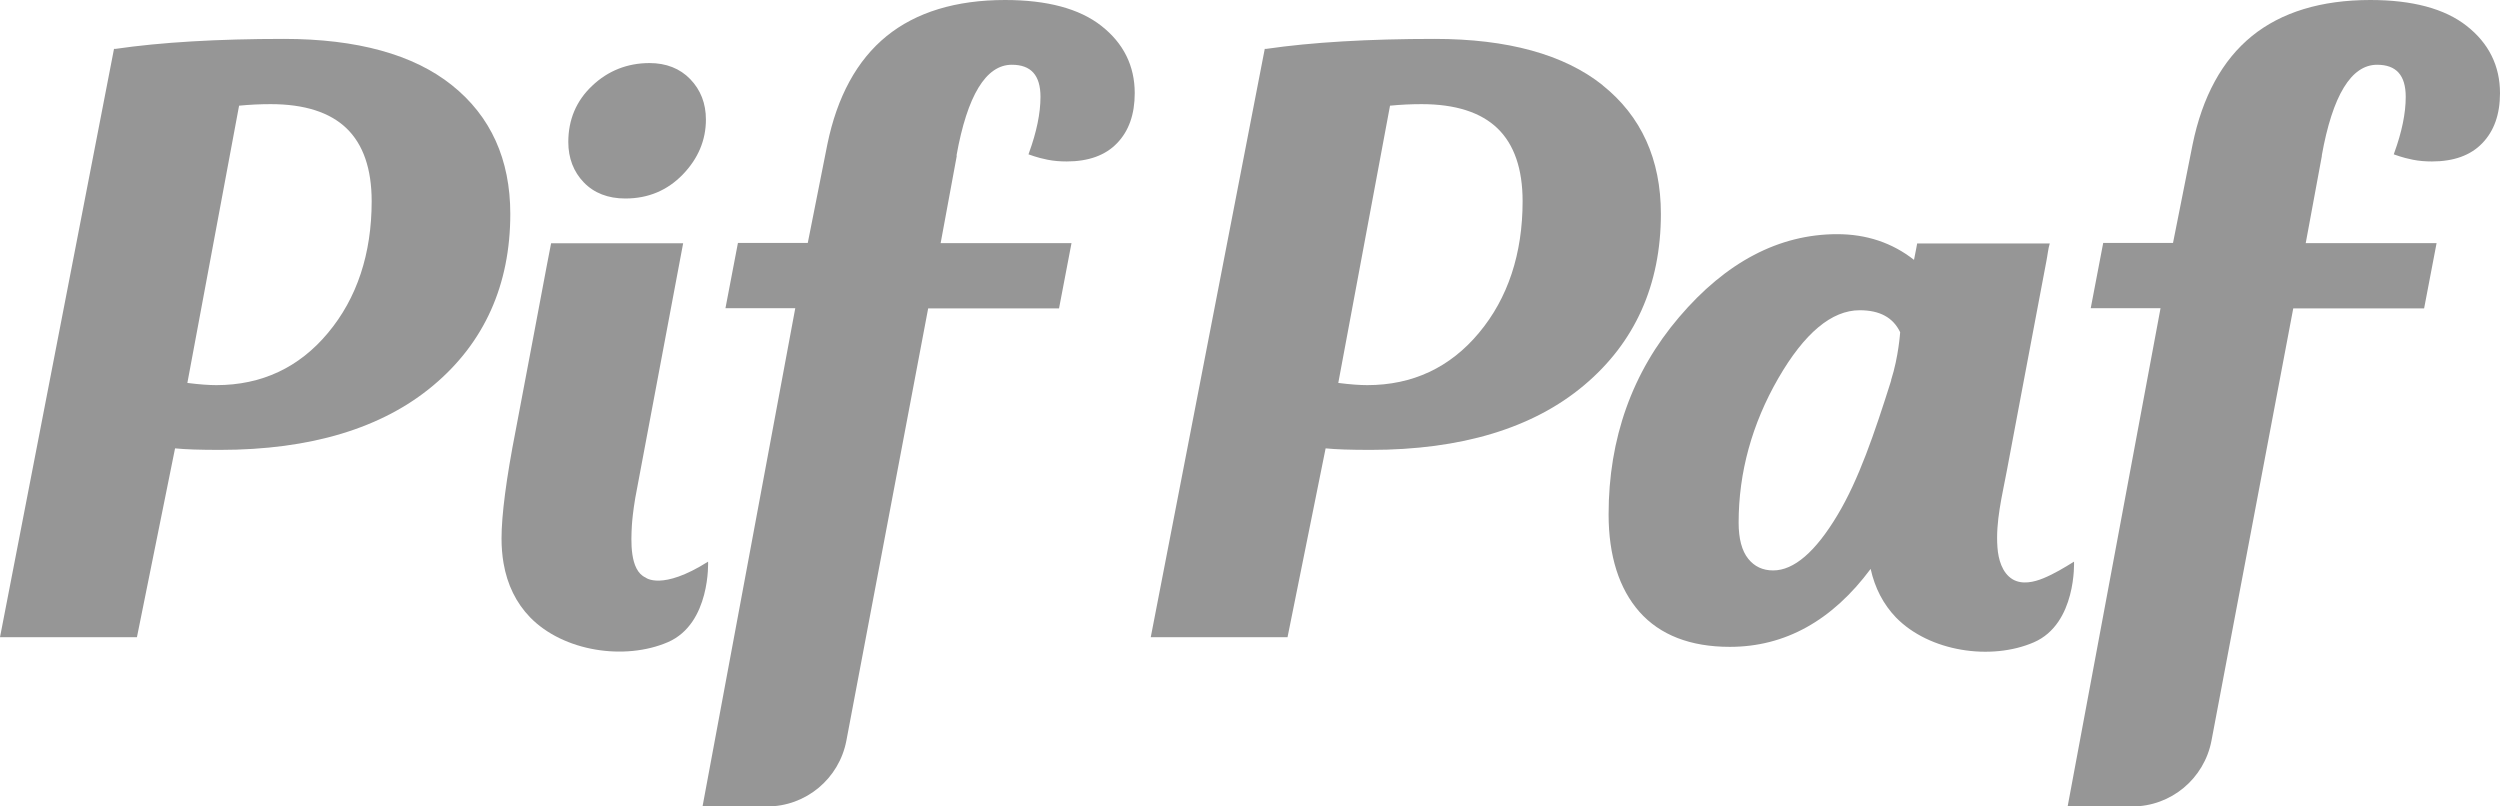
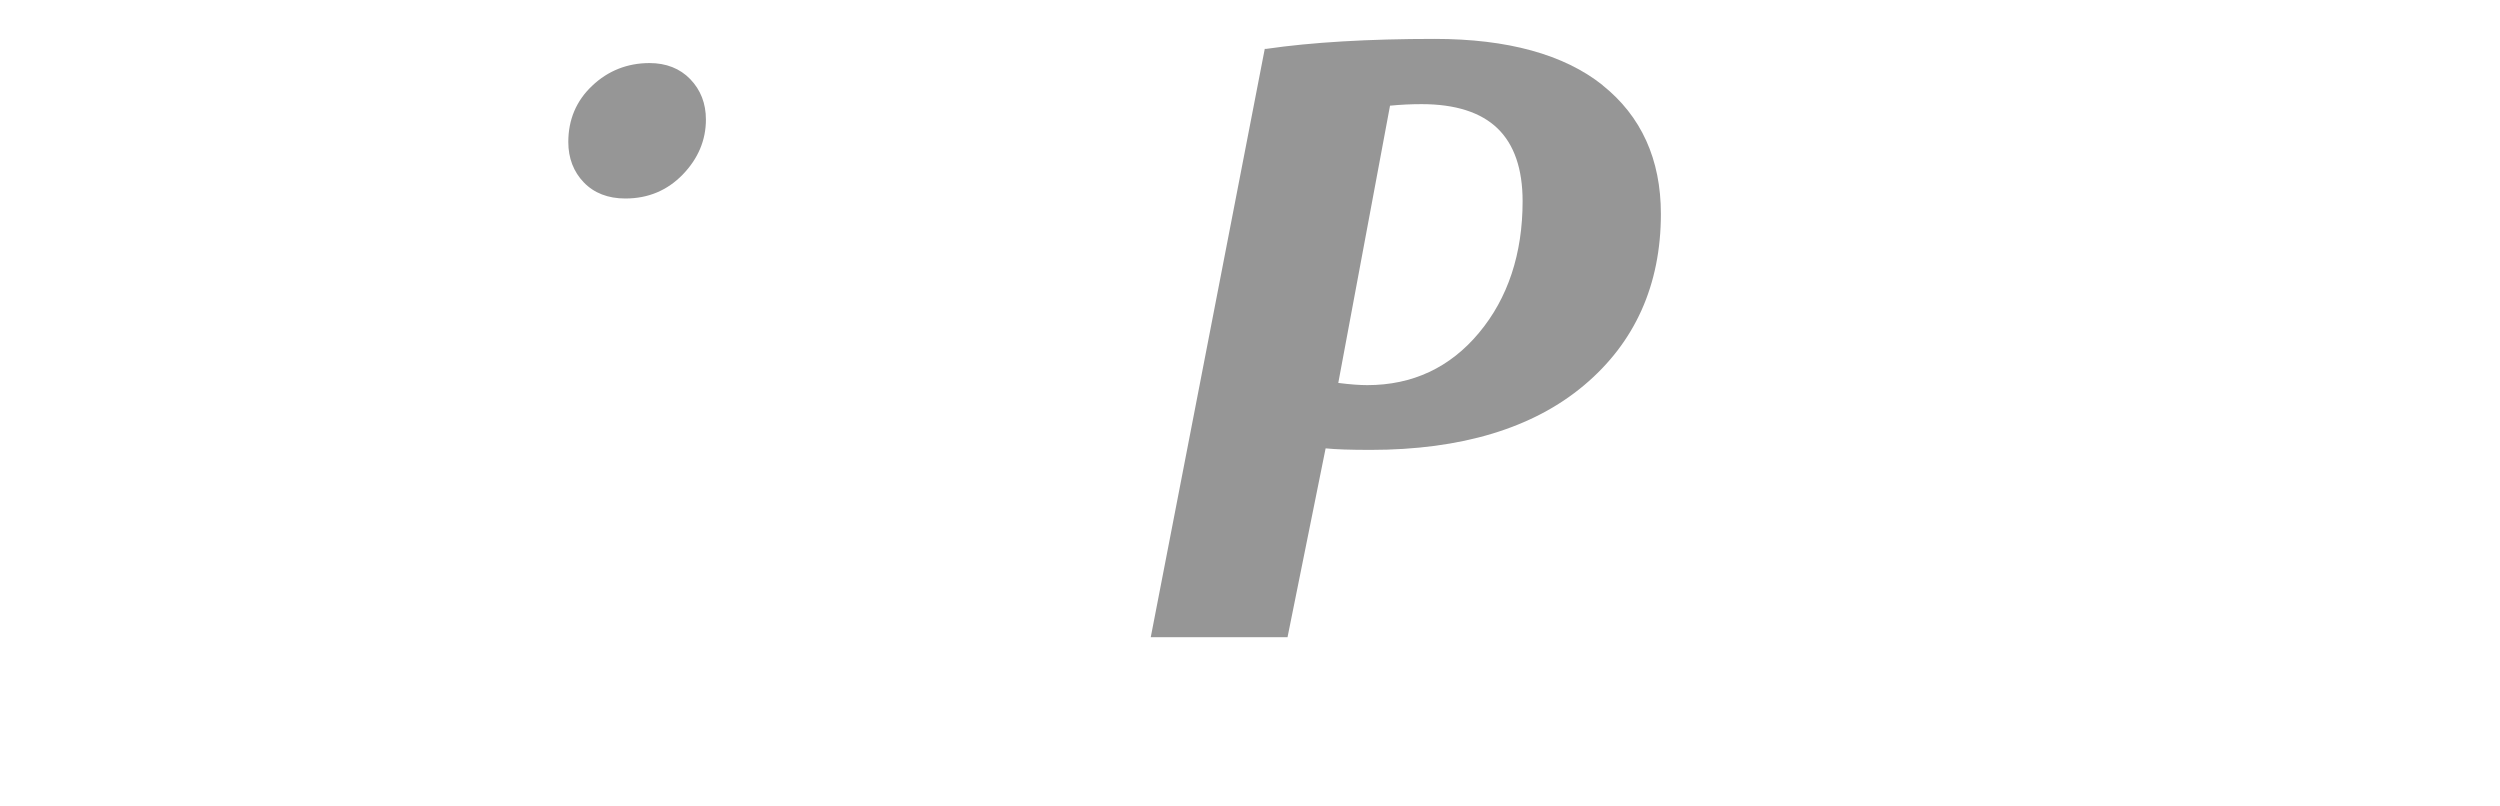
<svg xmlns="http://www.w3.org/2000/svg" width="93" height="30" viewBox="0 0 93 30" fill="none">
-   <path d="M16.812 3.17C15.382 2.025 13.274 1.447 10.564 1.447C8.092 1.447 5.985 1.572 4.297 1.818H4.241L0 23.704H5.094L6.512 16.679C6.888 16.717 7.434 16.736 8.18 16.736C11.549 16.736 14.221 15.931 16.116 14.34C18.017 12.748 18.983 10.598 18.983 7.956C18.983 5.931 18.255 4.321 16.812 3.17ZM8.895 3.931C9.284 3.893 9.68 3.874 10.069 3.874C11.323 3.874 12.27 4.176 12.891 4.774C13.512 5.371 13.826 6.283 13.826 7.484C13.826 9.44 13.28 11.094 12.201 12.384C11.129 13.673 9.73 14.327 8.049 14.327C7.779 14.327 7.415 14.302 6.97 14.245L8.895 3.925V3.931Z" fill="#969696" />
  <path d="M59.62 3.17C58.184 2.025 56.082 1.447 53.372 1.447C50.901 1.447 48.793 1.572 47.105 1.818H47.049L42.808 23.704H47.896L49.313 16.679C49.69 16.717 50.236 16.736 50.982 16.736C54.351 16.736 57.023 15.931 58.918 14.34C60.819 12.748 61.785 10.598 61.785 7.956C61.785 5.931 61.057 4.321 59.614 3.17M51.71 3.931C52.099 3.893 52.494 3.874 52.883 3.874C54.138 3.874 55.085 4.176 55.706 4.774C56.327 5.371 56.641 6.283 56.641 7.484C56.641 9.44 56.095 11.094 55.016 12.384C53.943 13.673 52.544 14.327 50.863 14.327C50.593 14.327 50.229 14.302 49.784 14.245L51.71 3.925V3.931Z" fill="#969696" />
  <path d="M23.267 7.384C24.114 7.384 24.829 7.082 25.4 6.491C25.971 5.899 26.26 5.214 26.26 4.447C26.26 3.849 26.065 3.346 25.676 2.943C25.294 2.547 24.779 2.346 24.164 2.346C23.343 2.346 22.621 2.629 22.031 3.189C21.436 3.748 21.141 4.453 21.141 5.283C21.141 5.88 21.335 6.39 21.718 6.786C22.1 7.182 22.621 7.384 23.261 7.384" fill="#969696" />
-   <path d="M26.341 20.893C24.61 21.987 24.014 21.484 24.014 21.484C23.418 21.214 23.474 20.113 23.506 19.541C23.518 19.358 23.549 19.019 23.631 18.528L25.413 9.05H20.501L20.344 9.862L19.867 12.396L19.183 16.013C18.832 17.805 18.657 19.163 18.657 20.031C18.657 20.352 18.682 20.66 18.732 20.95C18.87 21.755 19.202 22.428 19.717 22.962C20.959 24.239 23.248 24.579 24.848 23.887C26.442 23.195 26.341 20.887 26.341 20.887" fill="#969696" />
-   <path d="M71.32 9.05C71.32 9.05 71.251 9.428 71.201 9.667C70.391 9.031 69.432 8.711 68.346 8.711C66.182 8.711 64.206 9.748 62.462 11.799C60.718 13.843 59.84 16.314 59.84 19.132C59.84 20.679 60.229 21.899 60.988 22.761C61.753 23.623 62.882 24.063 64.35 24.063C66.402 24.063 68.158 23.088 69.588 21.163C69.745 21.874 70.059 22.478 70.529 22.969C71.772 24.245 74.067 24.585 75.661 23.893C77.254 23.201 77.154 20.893 77.154 20.893C76.79 21.119 76.414 21.346 76.019 21.509C75.667 21.654 75.222 21.761 74.864 21.547C74.475 21.308 74.337 20.799 74.306 20.371C74.231 19.402 74.482 18.44 74.657 17.497C74.814 16.66 74.971 15.83 75.128 14.994C75.316 14.006 75.498 13.025 75.686 12.038C75.83 11.264 75.975 10.491 76.125 9.717C76.169 9.503 76.188 9.264 76.251 9.057H71.314L71.32 9.05ZM70.354 14.145C69.727 16.132 69.143 17.849 68.353 19.163C67.537 20.528 66.734 21.22 65.963 21.22C65.574 21.22 65.266 21.076 65.034 20.786C64.796 20.491 64.677 20.038 64.677 19.44C64.677 17.579 65.172 15.774 66.151 14.075C67.123 12.39 68.139 11.541 69.181 11.541C69.927 11.541 70.423 11.811 70.686 12.358C70.686 12.358 70.63 13.264 70.347 14.145" fill="#969696" />
-   <path d="M35.581 5.792C35.983 3.547 36.679 2.409 37.639 2.409C38.354 2.409 38.706 2.799 38.706 3.604C38.706 4.214 38.561 4.912 38.279 5.686L38.26 5.742L38.486 5.818C38.599 5.855 38.756 5.899 38.975 5.943C39.195 5.987 39.433 6.006 39.684 6.006C40.487 6.006 41.121 5.78 41.554 5.327C41.993 4.874 42.212 4.252 42.212 3.465C42.212 2.453 41.798 1.61 40.97 0.962C40.155 0.321 38.95 0 37.388 0C35.563 0 34.076 0.453 32.978 1.346C31.88 2.239 31.14 3.597 30.776 5.377L30.049 9.038H27.451L26.987 11.465H29.584L26.134 30H28.537C29.98 30 31.215 28.969 31.485 27.553L34.528 11.472H39.396L39.86 9.044H34.992L35.594 5.786L35.581 5.792Z" fill="#969696" />
-   <path d="M86.369 5.792C86.771 3.547 87.467 2.409 88.427 2.409C89.142 2.409 89.493 2.799 89.493 3.604C89.493 4.214 89.349 4.912 89.067 5.686L89.048 5.742L89.274 5.818C89.387 5.855 89.543 5.899 89.763 5.943C89.983 5.987 90.221 6.006 90.472 6.006C91.275 6.006 91.909 5.78 92.341 5.327C92.78 4.874 93 4.252 93 3.465C93 2.453 92.586 1.61 91.758 0.962C90.942 0.321 89.738 0 88.176 0C86.35 0 84.864 0.453 83.766 1.346C82.668 2.239 81.928 3.597 81.564 5.377L80.836 9.038H78.239L77.775 11.465H80.372L76.916 30H79.318C80.761 30 81.997 28.969 82.267 27.553L85.309 11.472H90.177L90.641 9.044H85.773L86.376 5.786L86.369 5.792Z" fill="#969696" />
</svg>